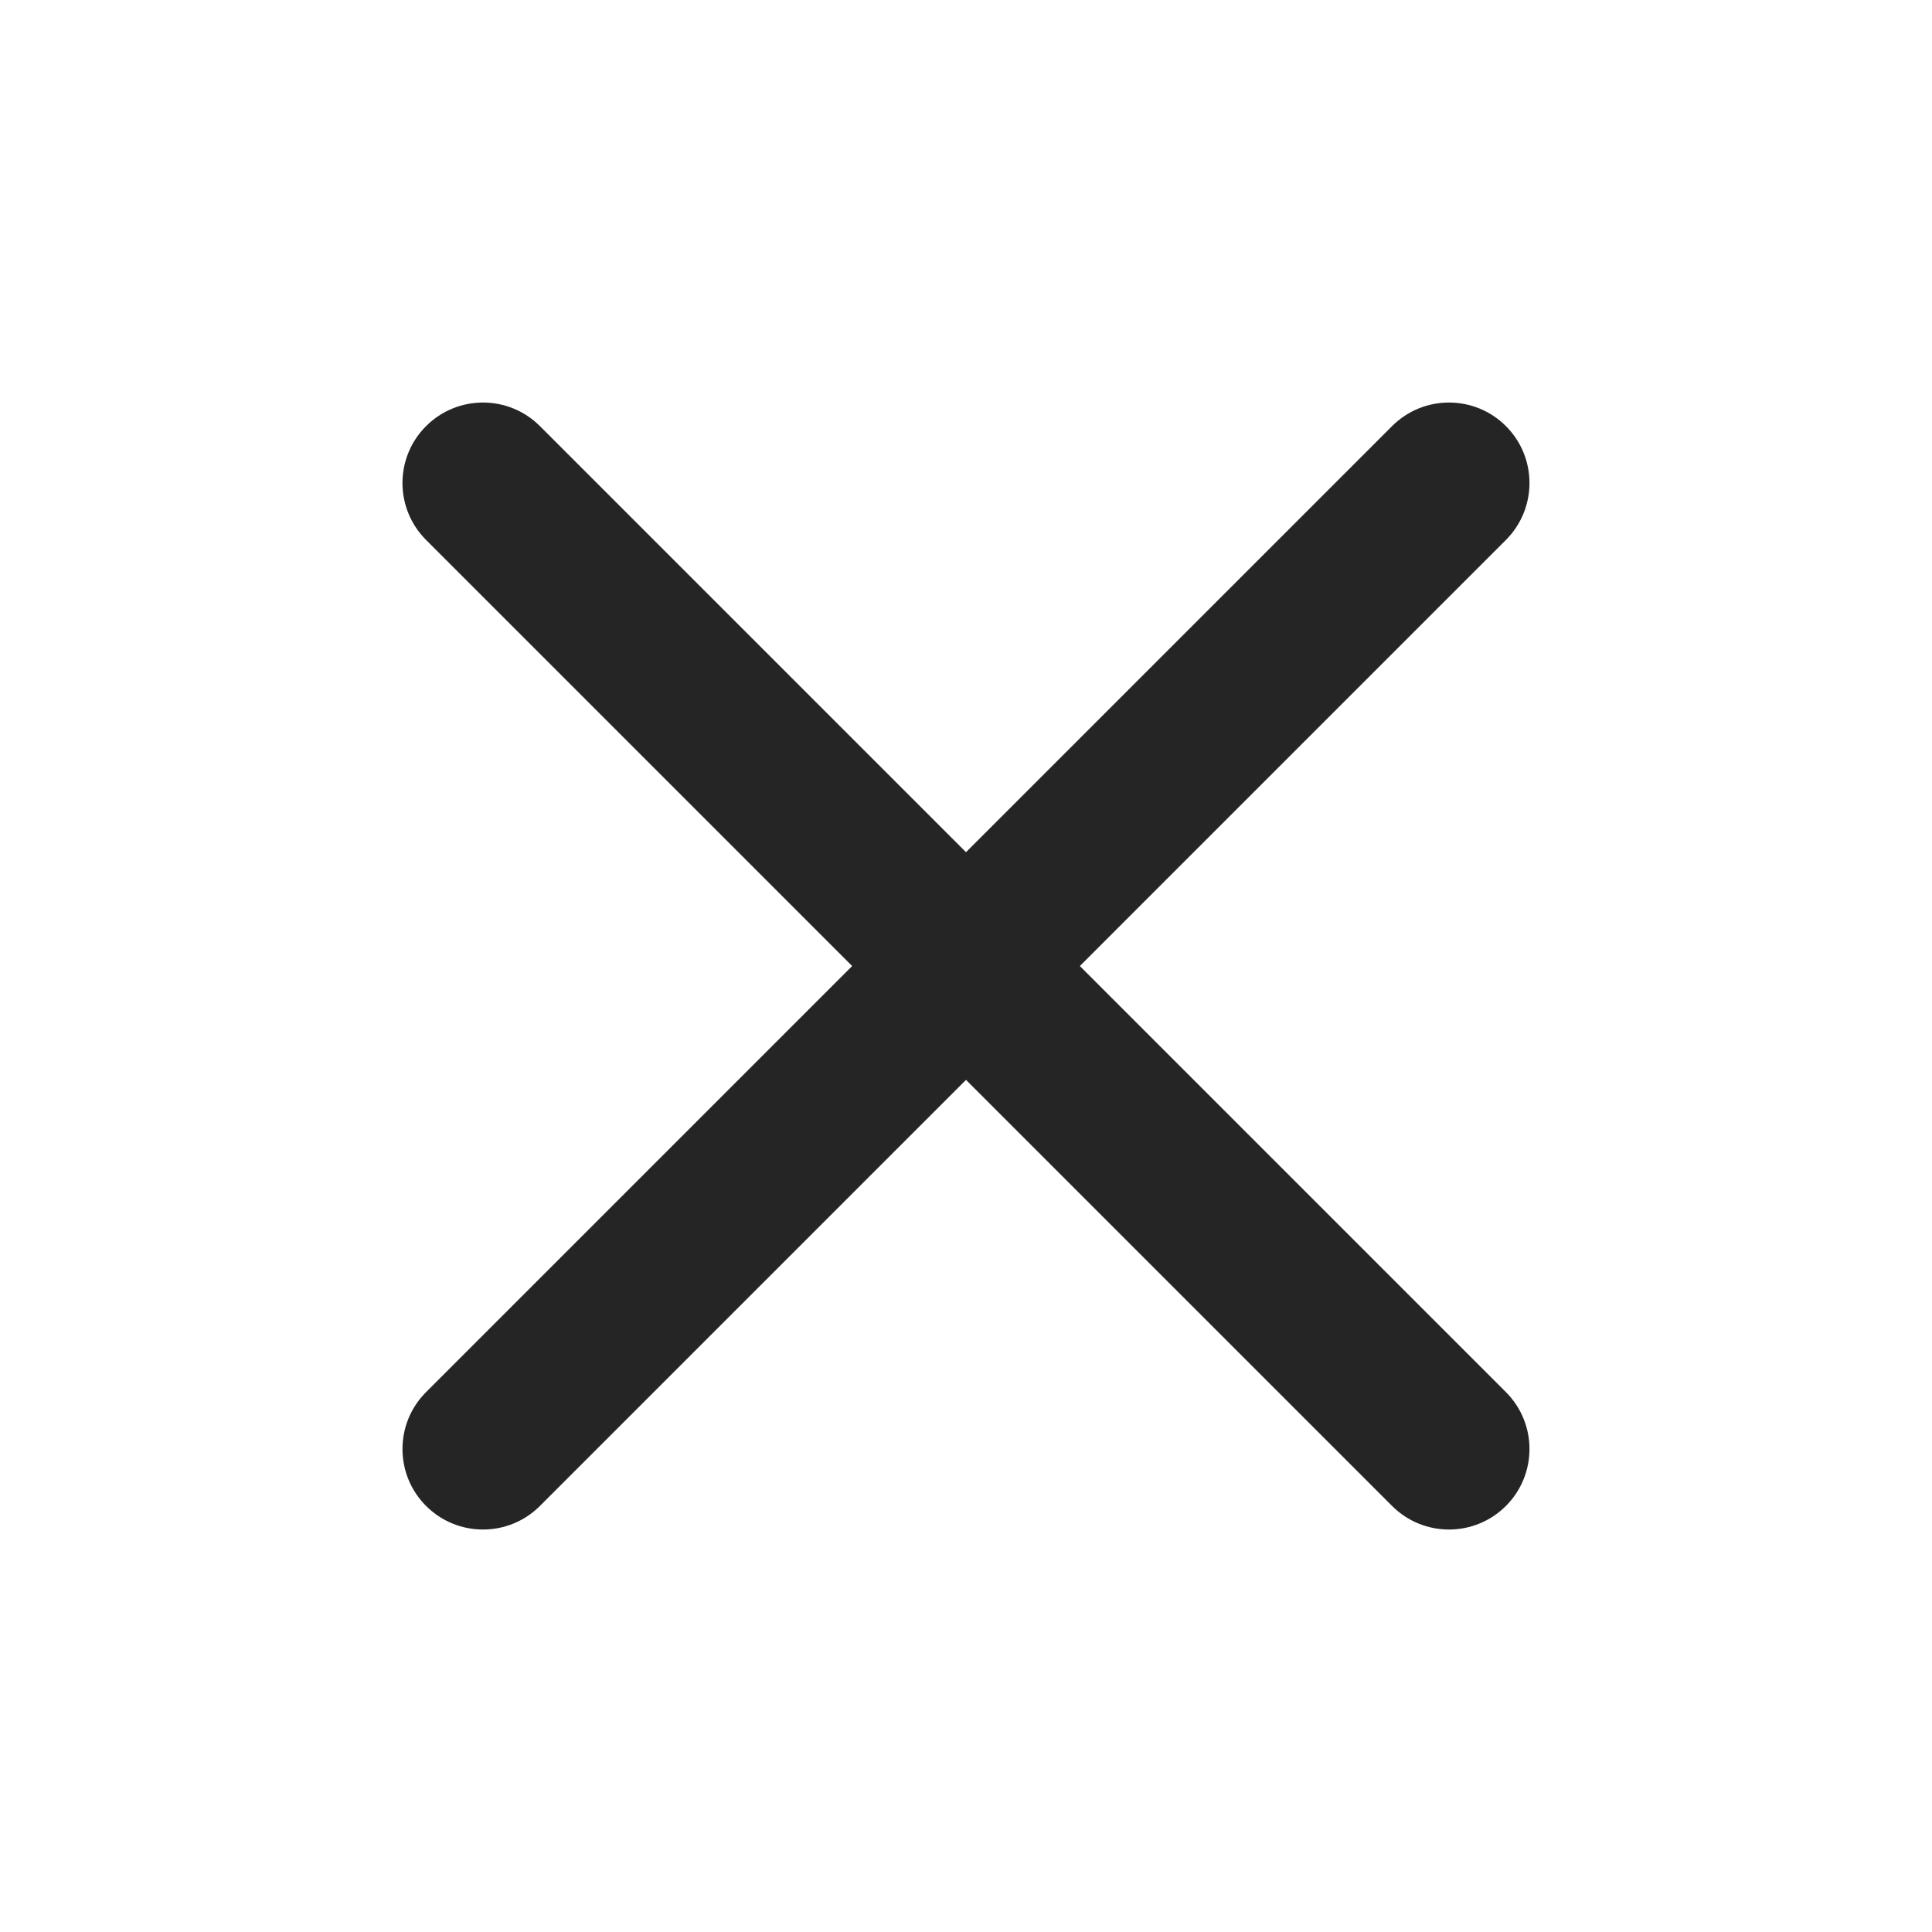
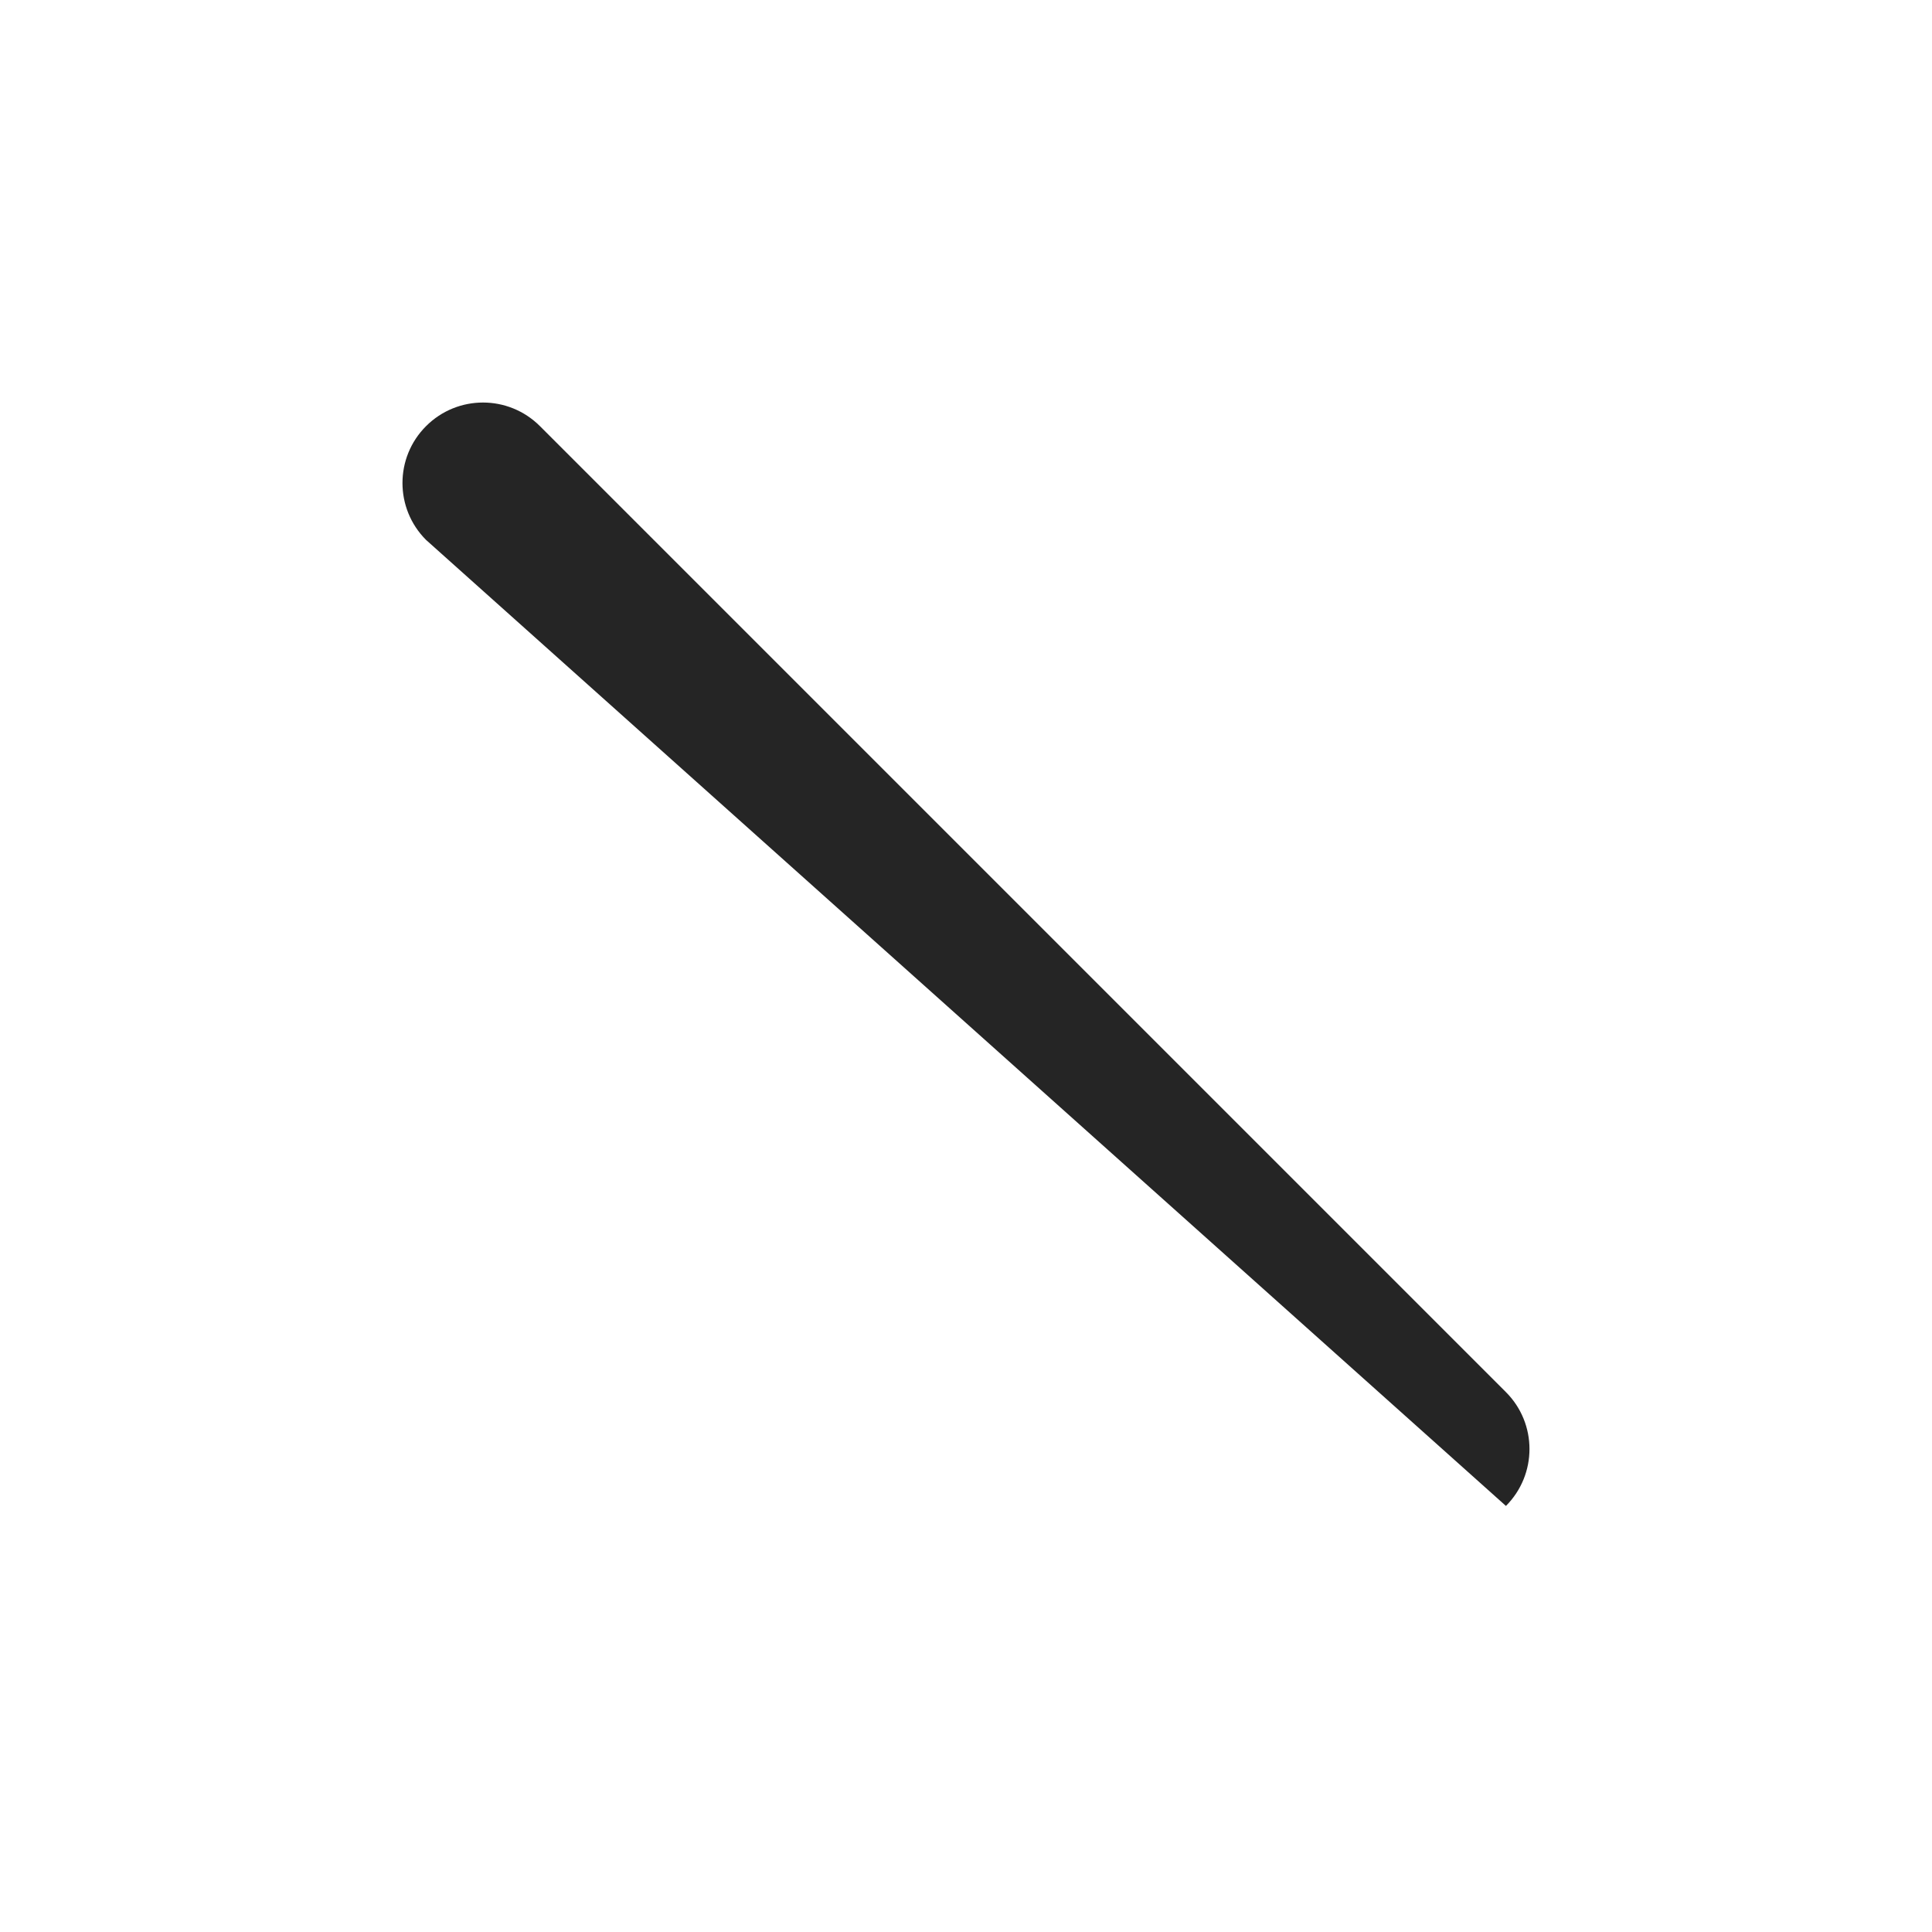
<svg xmlns="http://www.w3.org/2000/svg" width="32" height="32" viewBox="0 0 32 32" fill="none">
-   <path fill-rule="evenodd" clip-rule="evenodd" d="M24.943 7.058C25.463 7.578 25.463 8.422 24.943 8.943L8.943 24.943C8.422 25.464 7.578 25.464 7.057 24.943C6.536 24.422 6.536 23.578 7.057 23.058L23.057 7.058C23.578 6.537 24.422 6.537 24.943 7.058Z" fill="#252525" />
-   <path fill-rule="evenodd" clip-rule="evenodd" d="M7.057 7.058C7.578 6.537 8.422 6.537 8.943 7.058L24.943 23.058C25.463 23.578 25.463 24.422 24.943 24.943C24.422 25.464 23.578 25.464 23.057 24.943L7.057 8.943C6.536 8.422 6.536 7.578 7.057 7.058Z" fill="#252525" />
+   <path fill-rule="evenodd" clip-rule="evenodd" d="M7.057 7.058C7.578 6.537 8.422 6.537 8.943 7.058L24.943 23.058C25.463 23.578 25.463 24.422 24.943 24.943L7.057 8.943C6.536 8.422 6.536 7.578 7.057 7.058Z" fill="#252525" />
</svg>